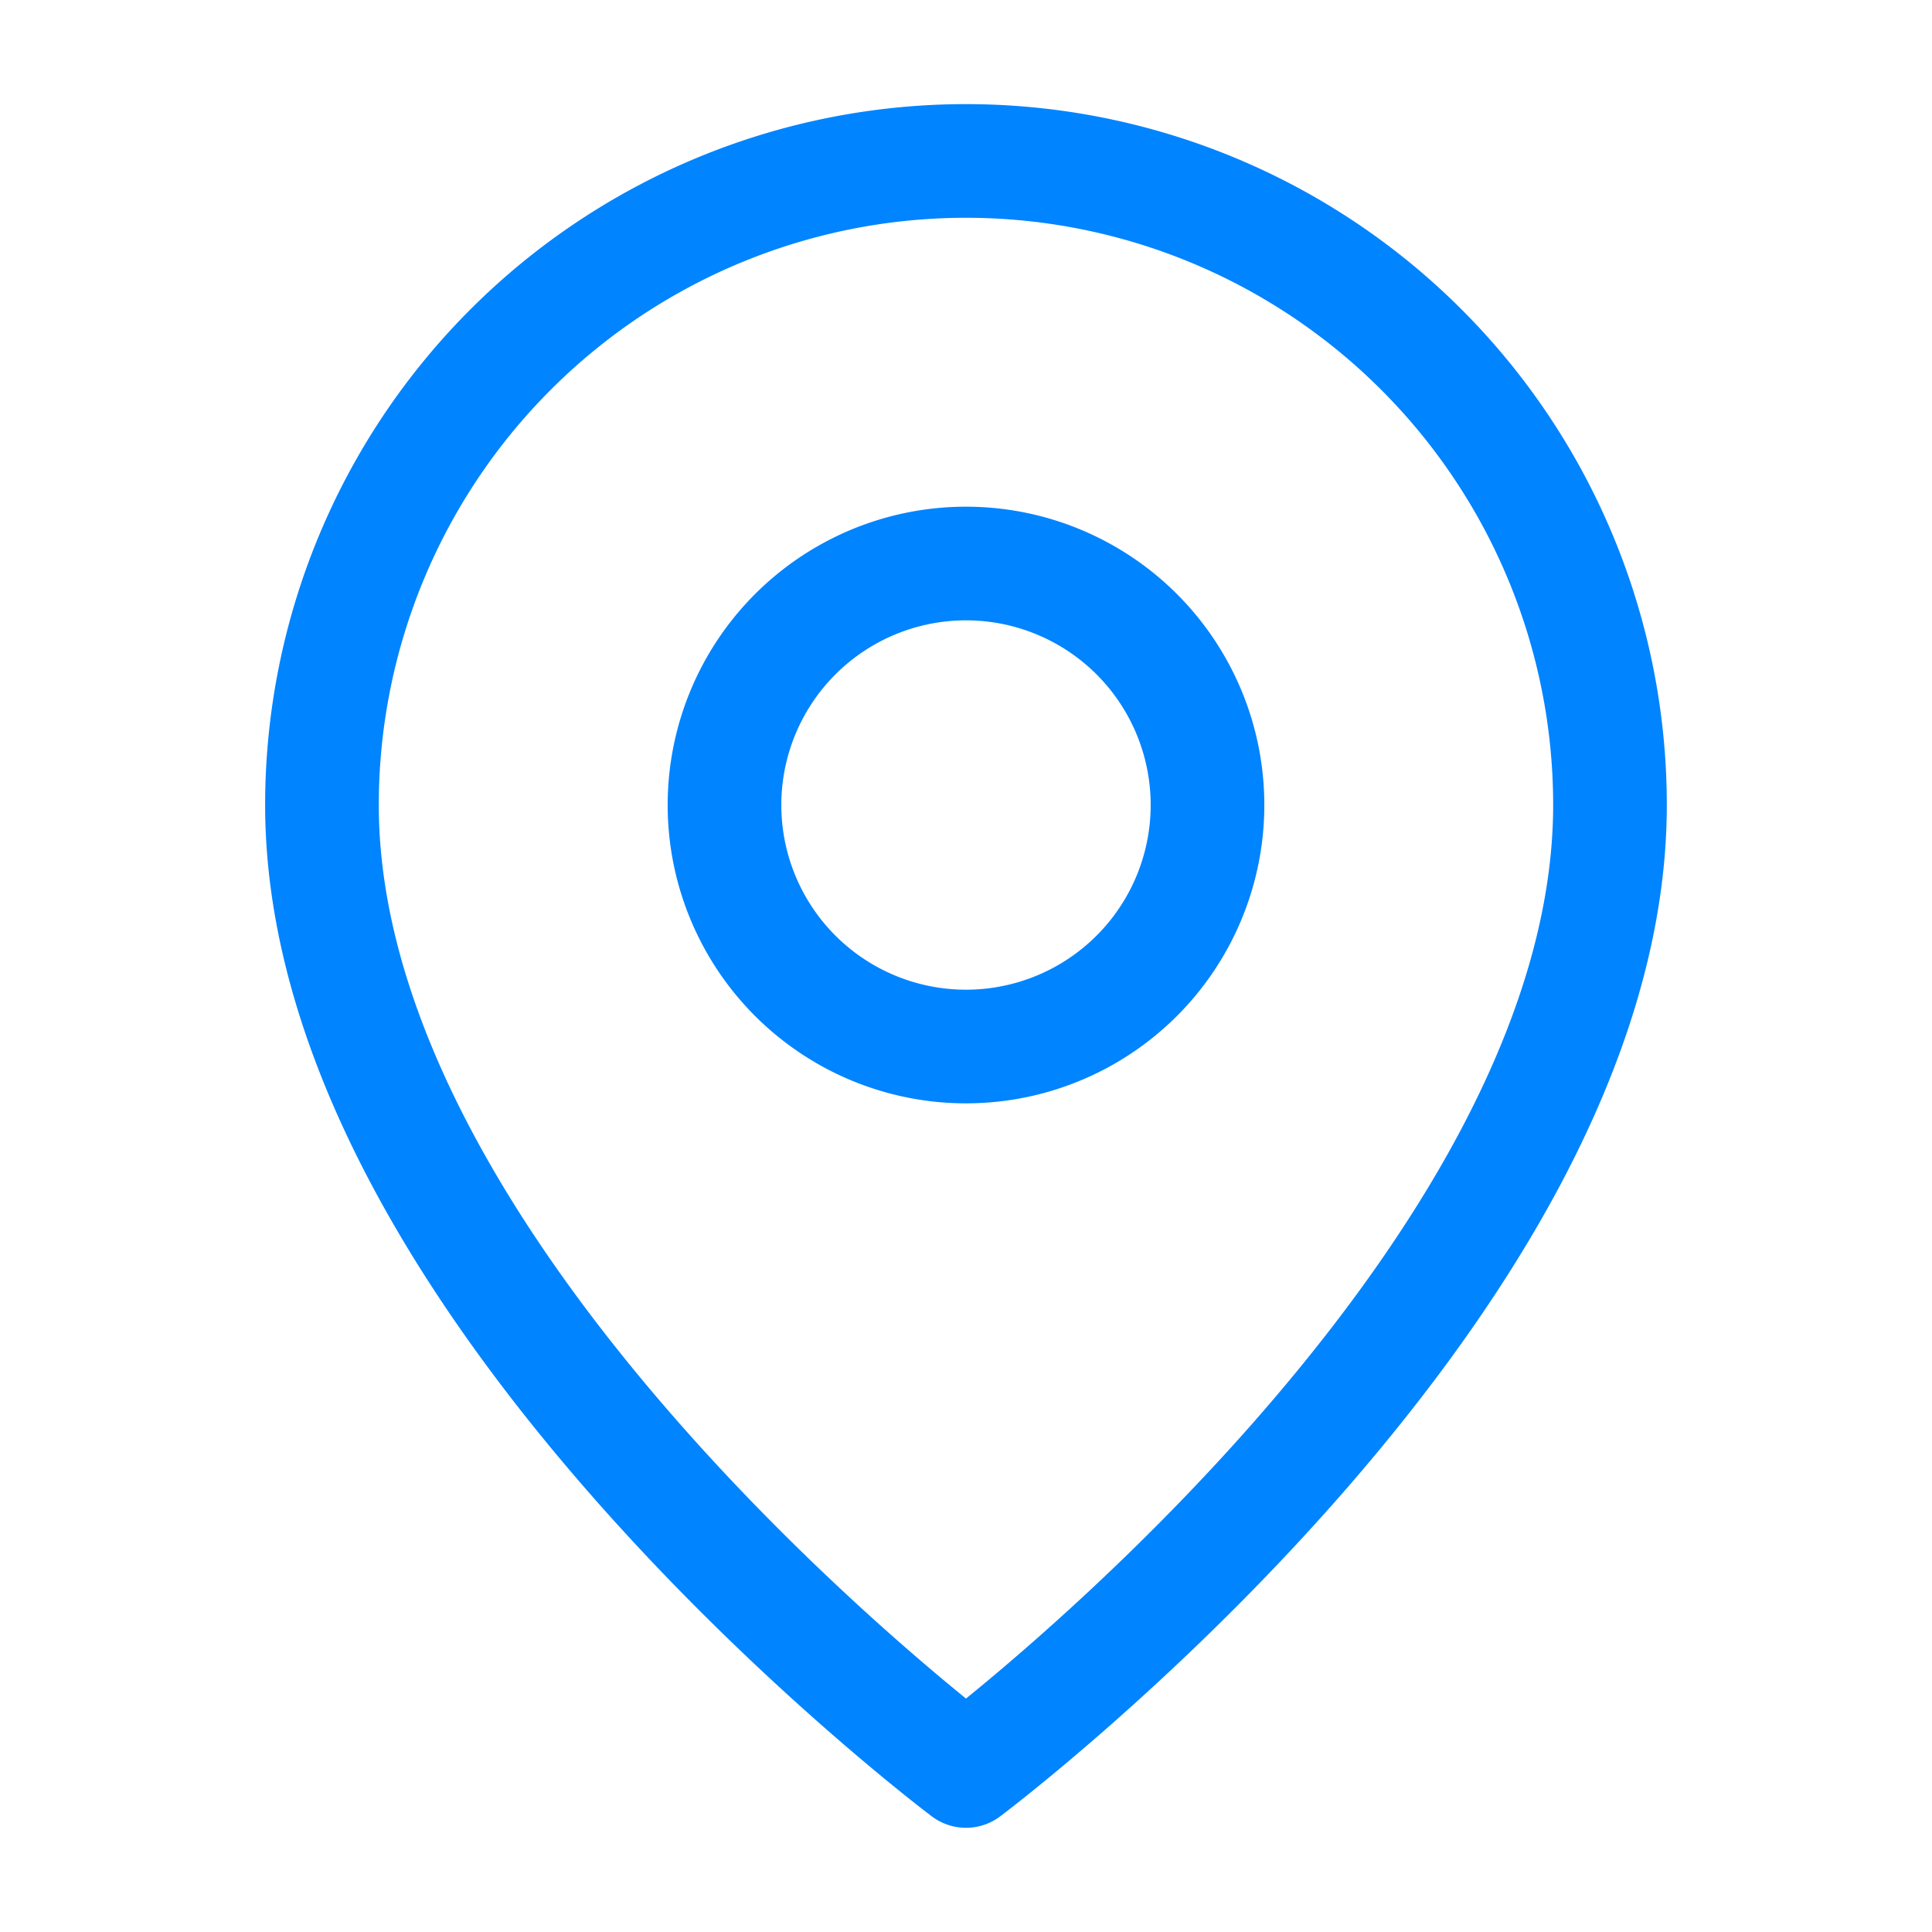
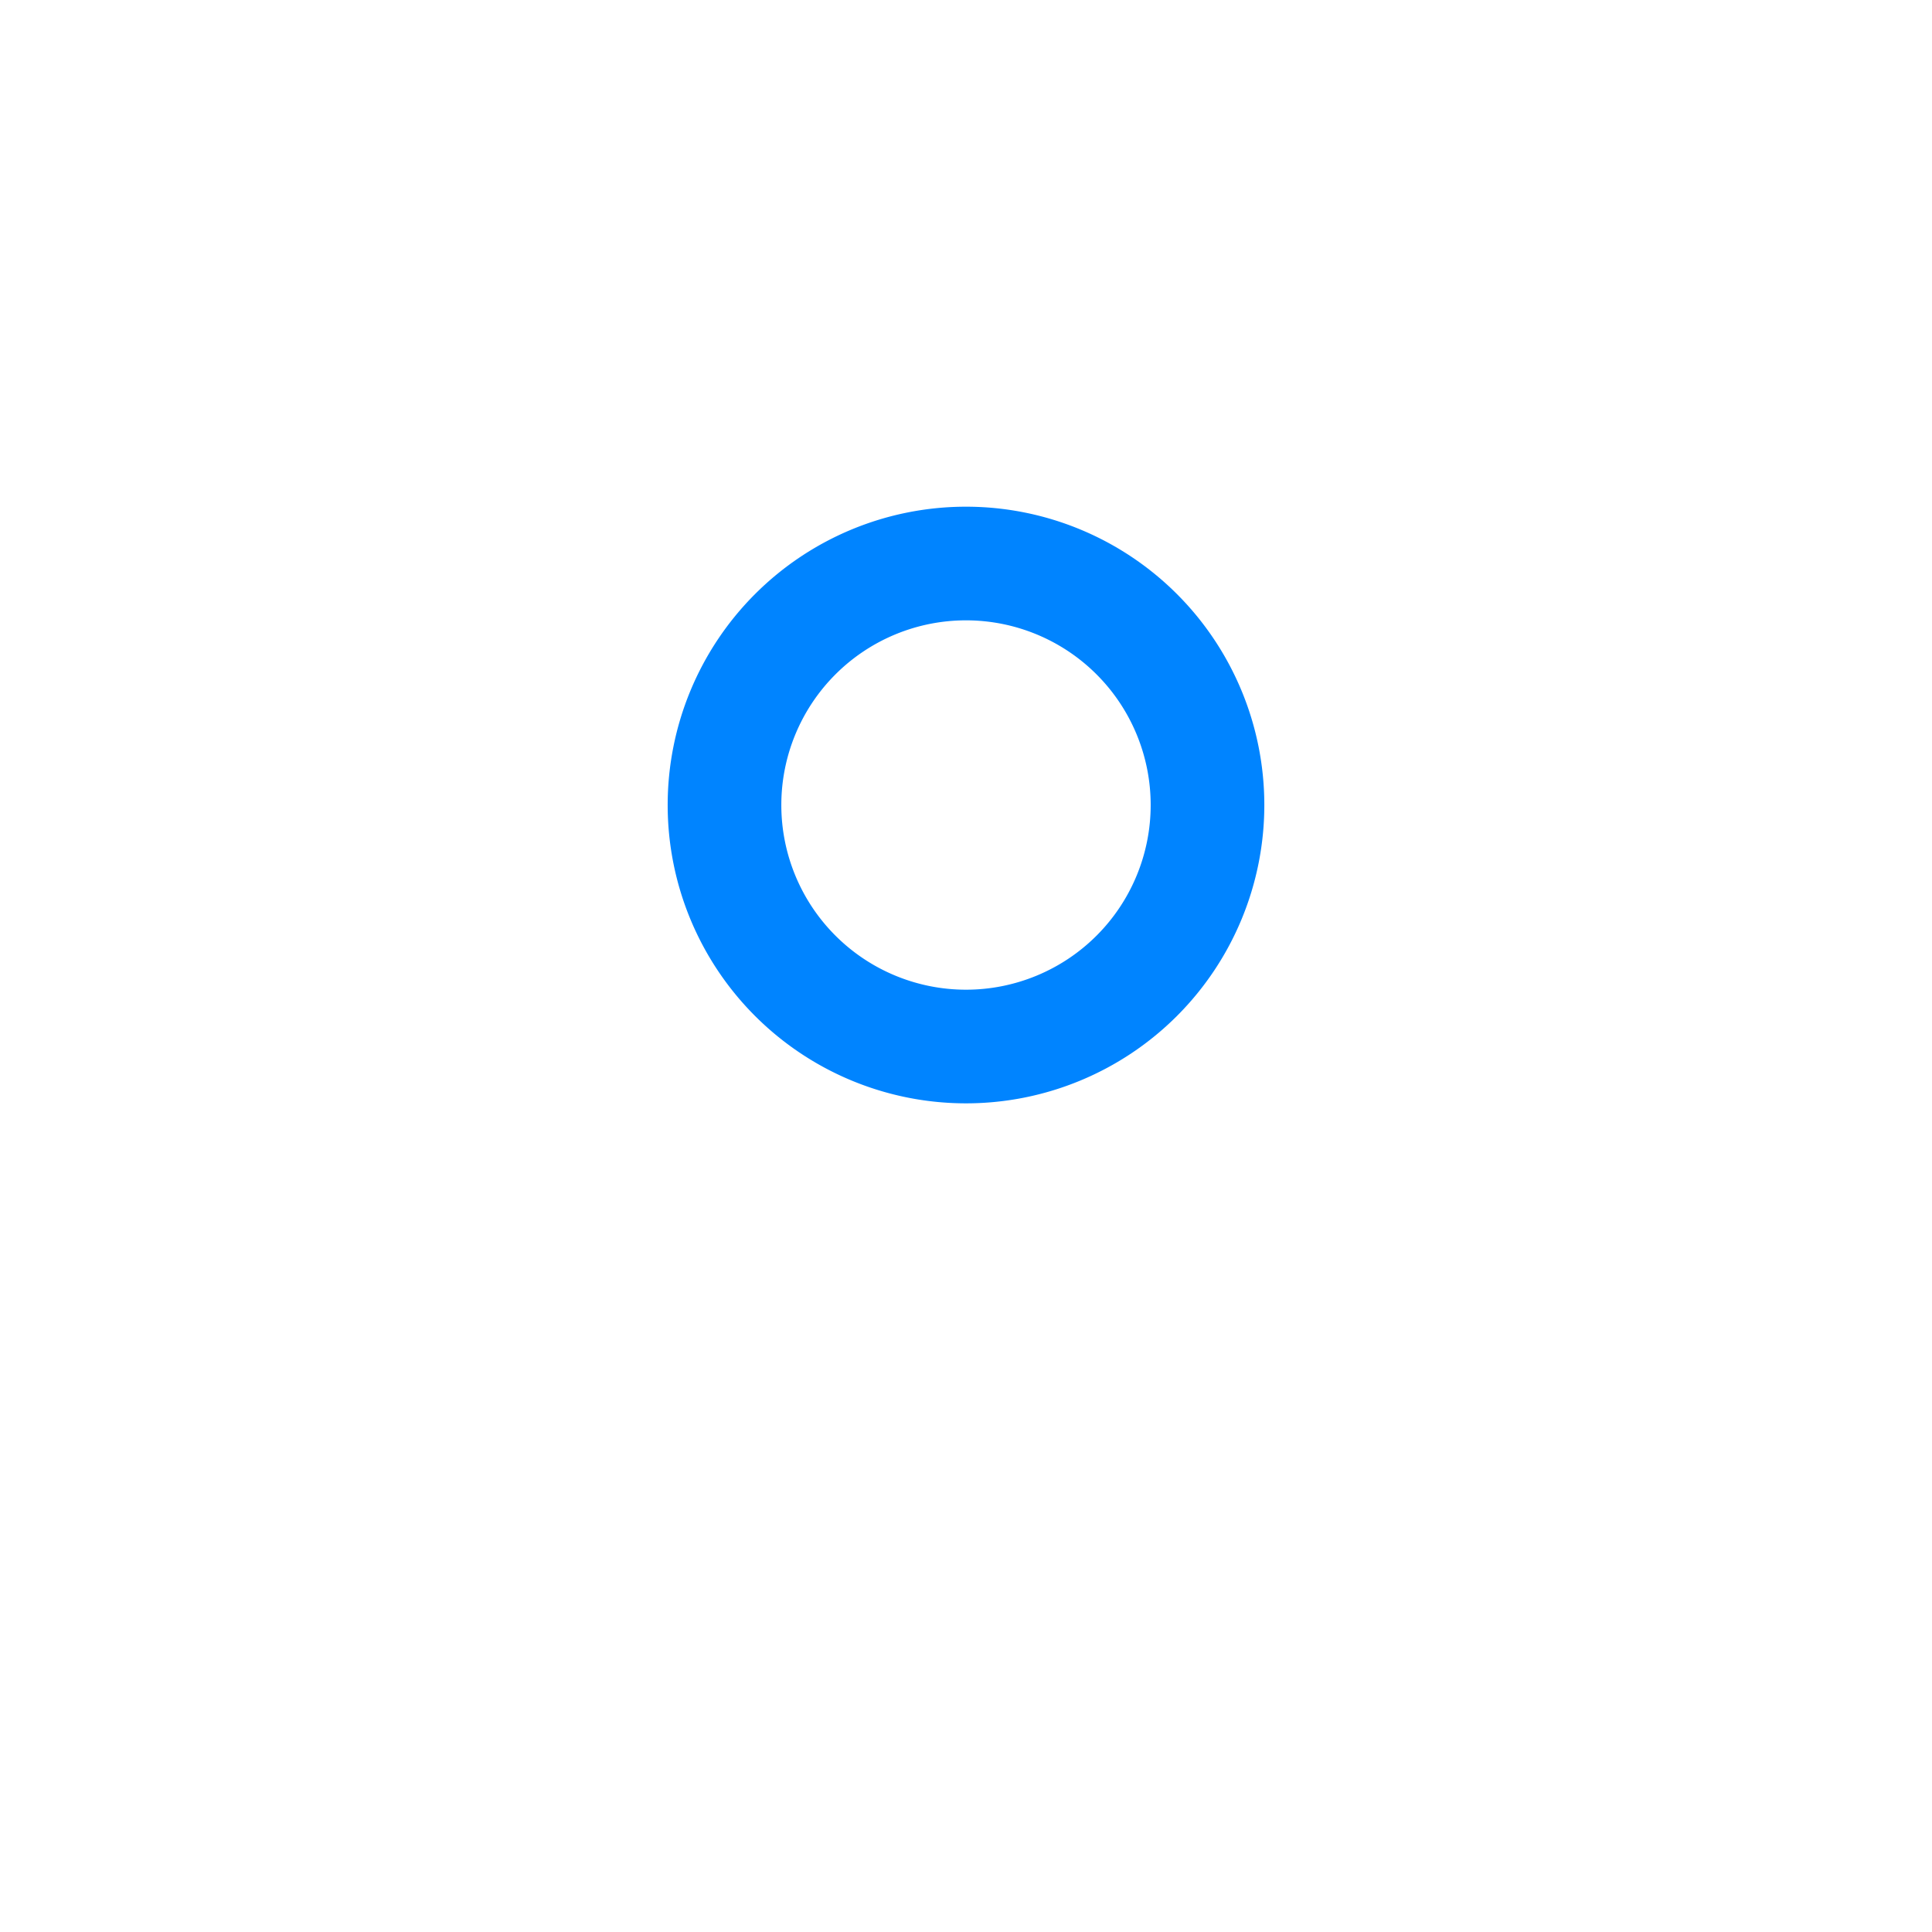
<svg xmlns="http://www.w3.org/2000/svg" width="34" height="34" fill="none">
-   <path stroke="#0084FF" stroke-linecap="round" stroke-linejoin="round" stroke-width="2" d="M28.333 14.166c0 8.5-11.333 17-11.333 17s-11.334-8.5-11.334-17a11.333 11.333 0 0 1 22.667 0v0Z" />
  <path stroke="#0084FF" stroke-linecap="round" stroke-linejoin="round" stroke-width="2" d="M17 18.417a4.25 4.25 0 1 0 0-8.5 4.25 4.25 0 0 0 0 8.5Z" />
</svg>